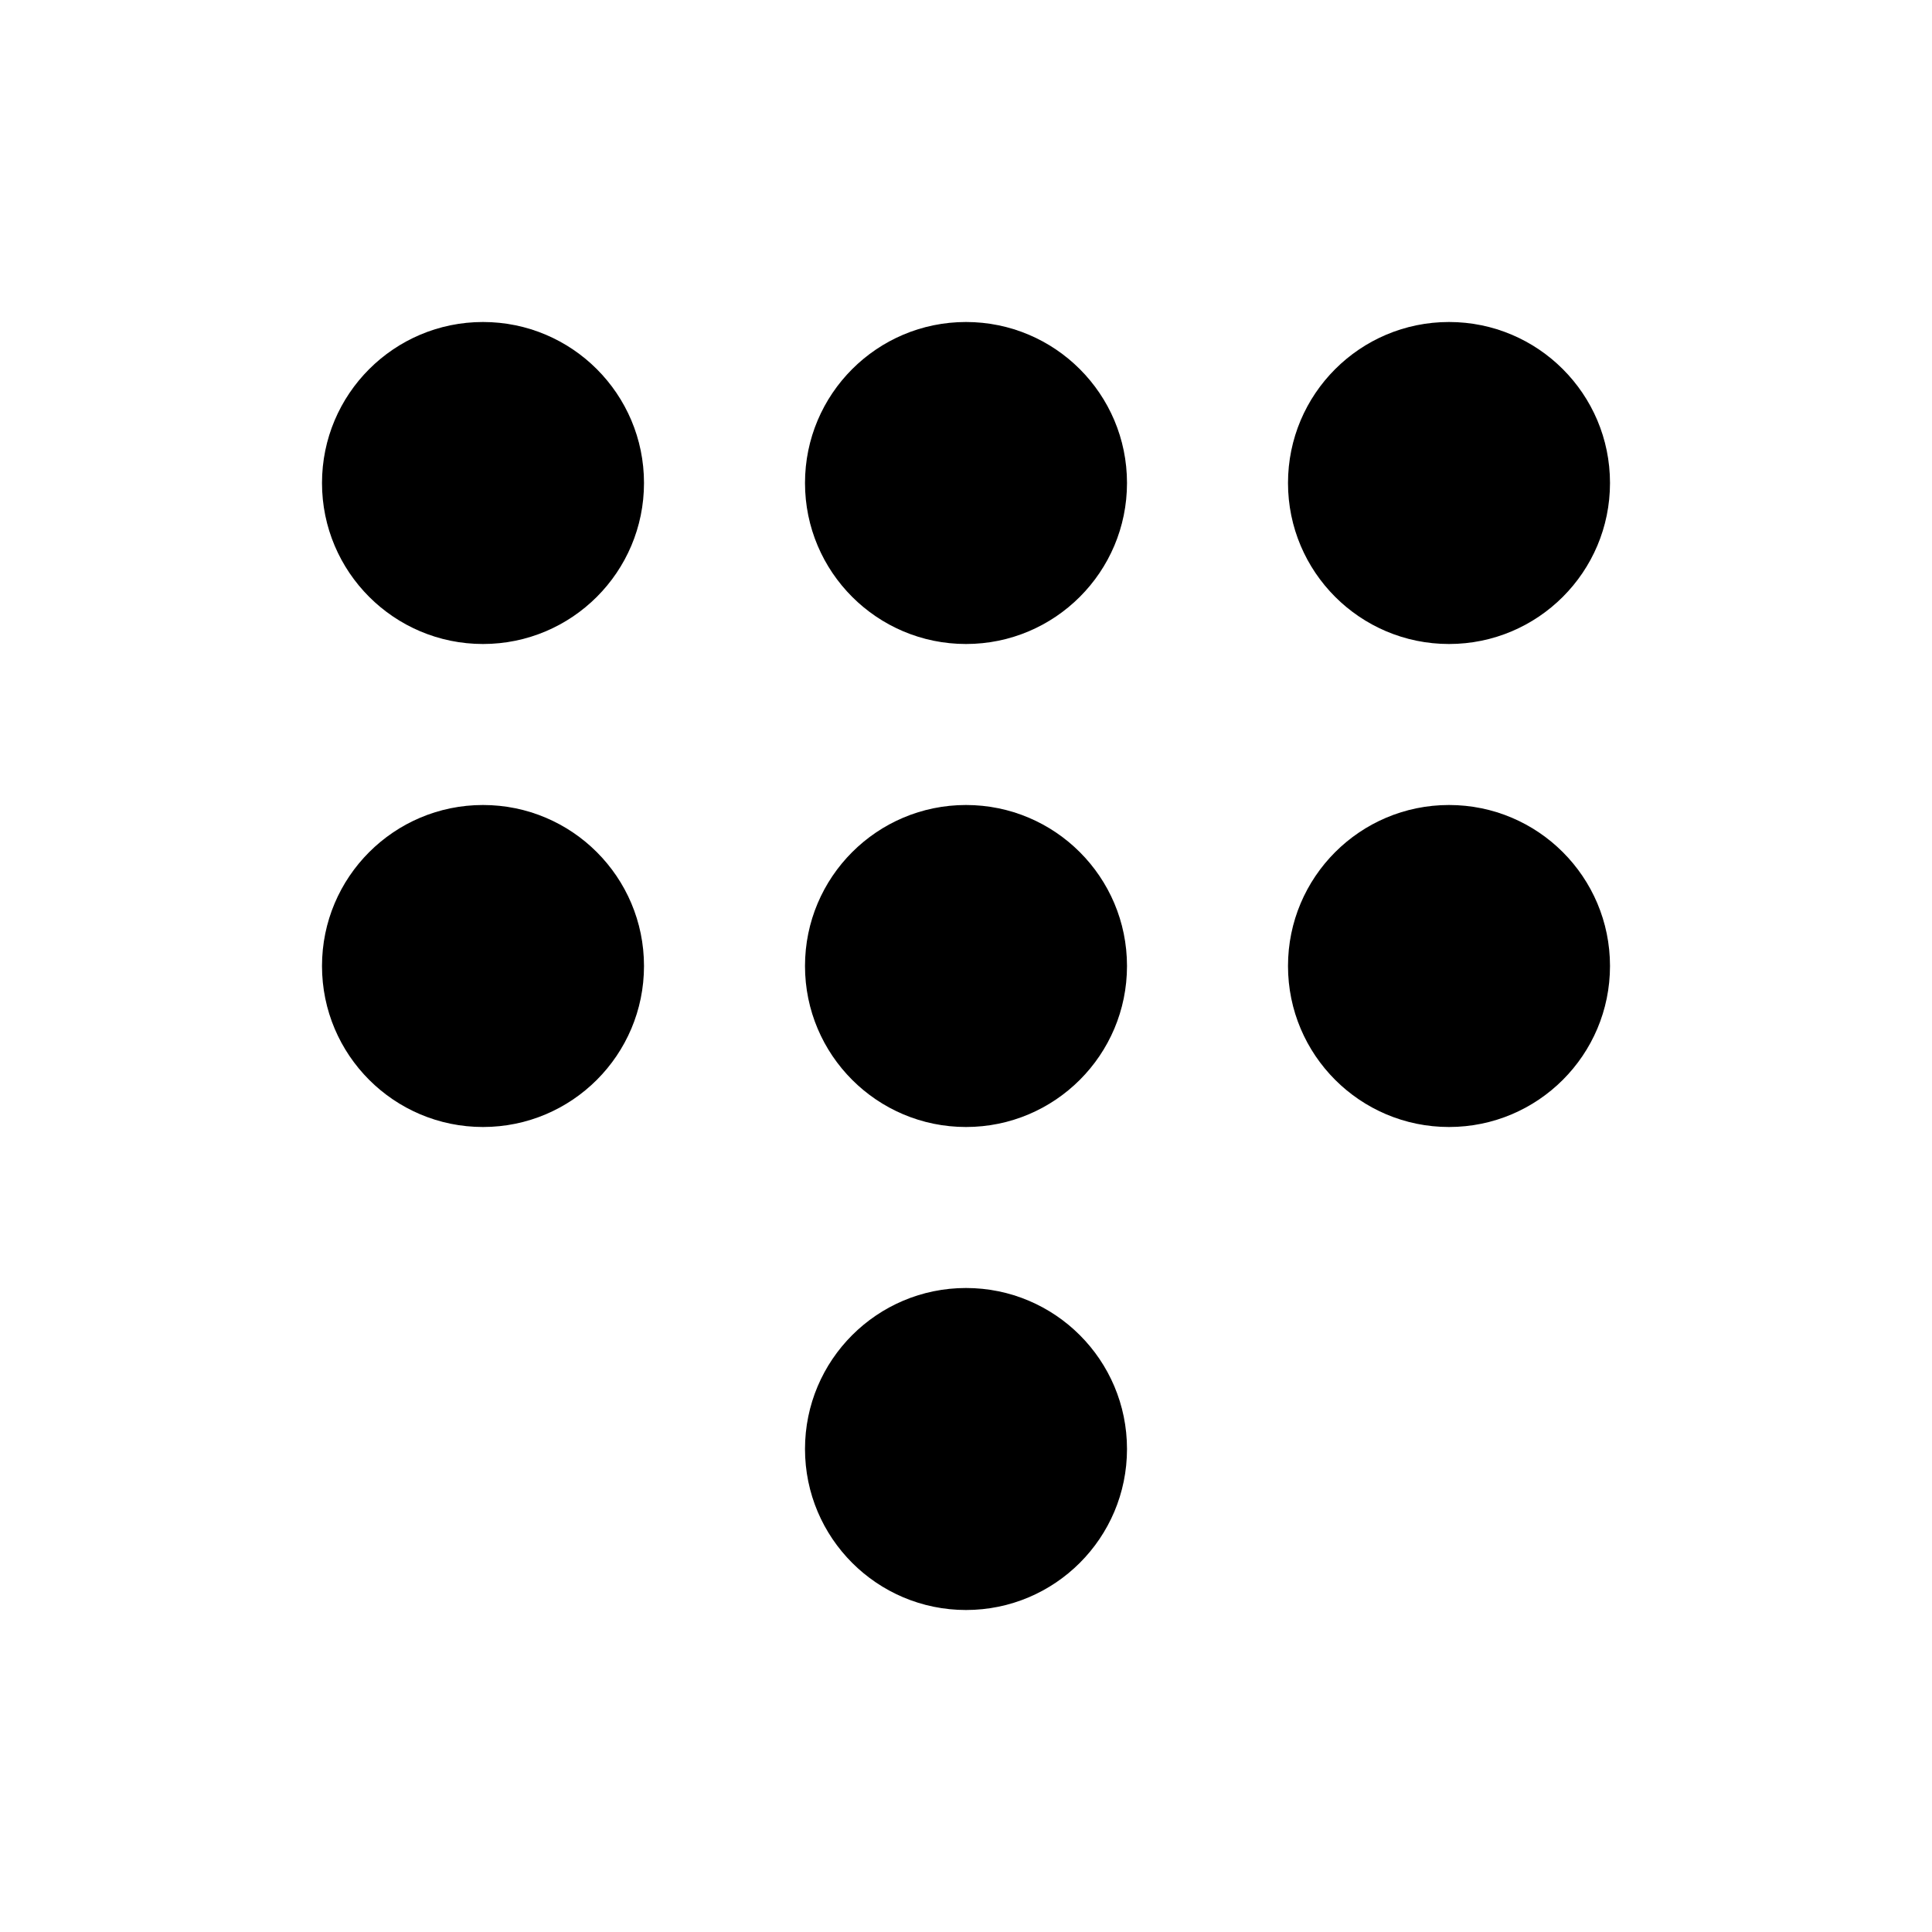
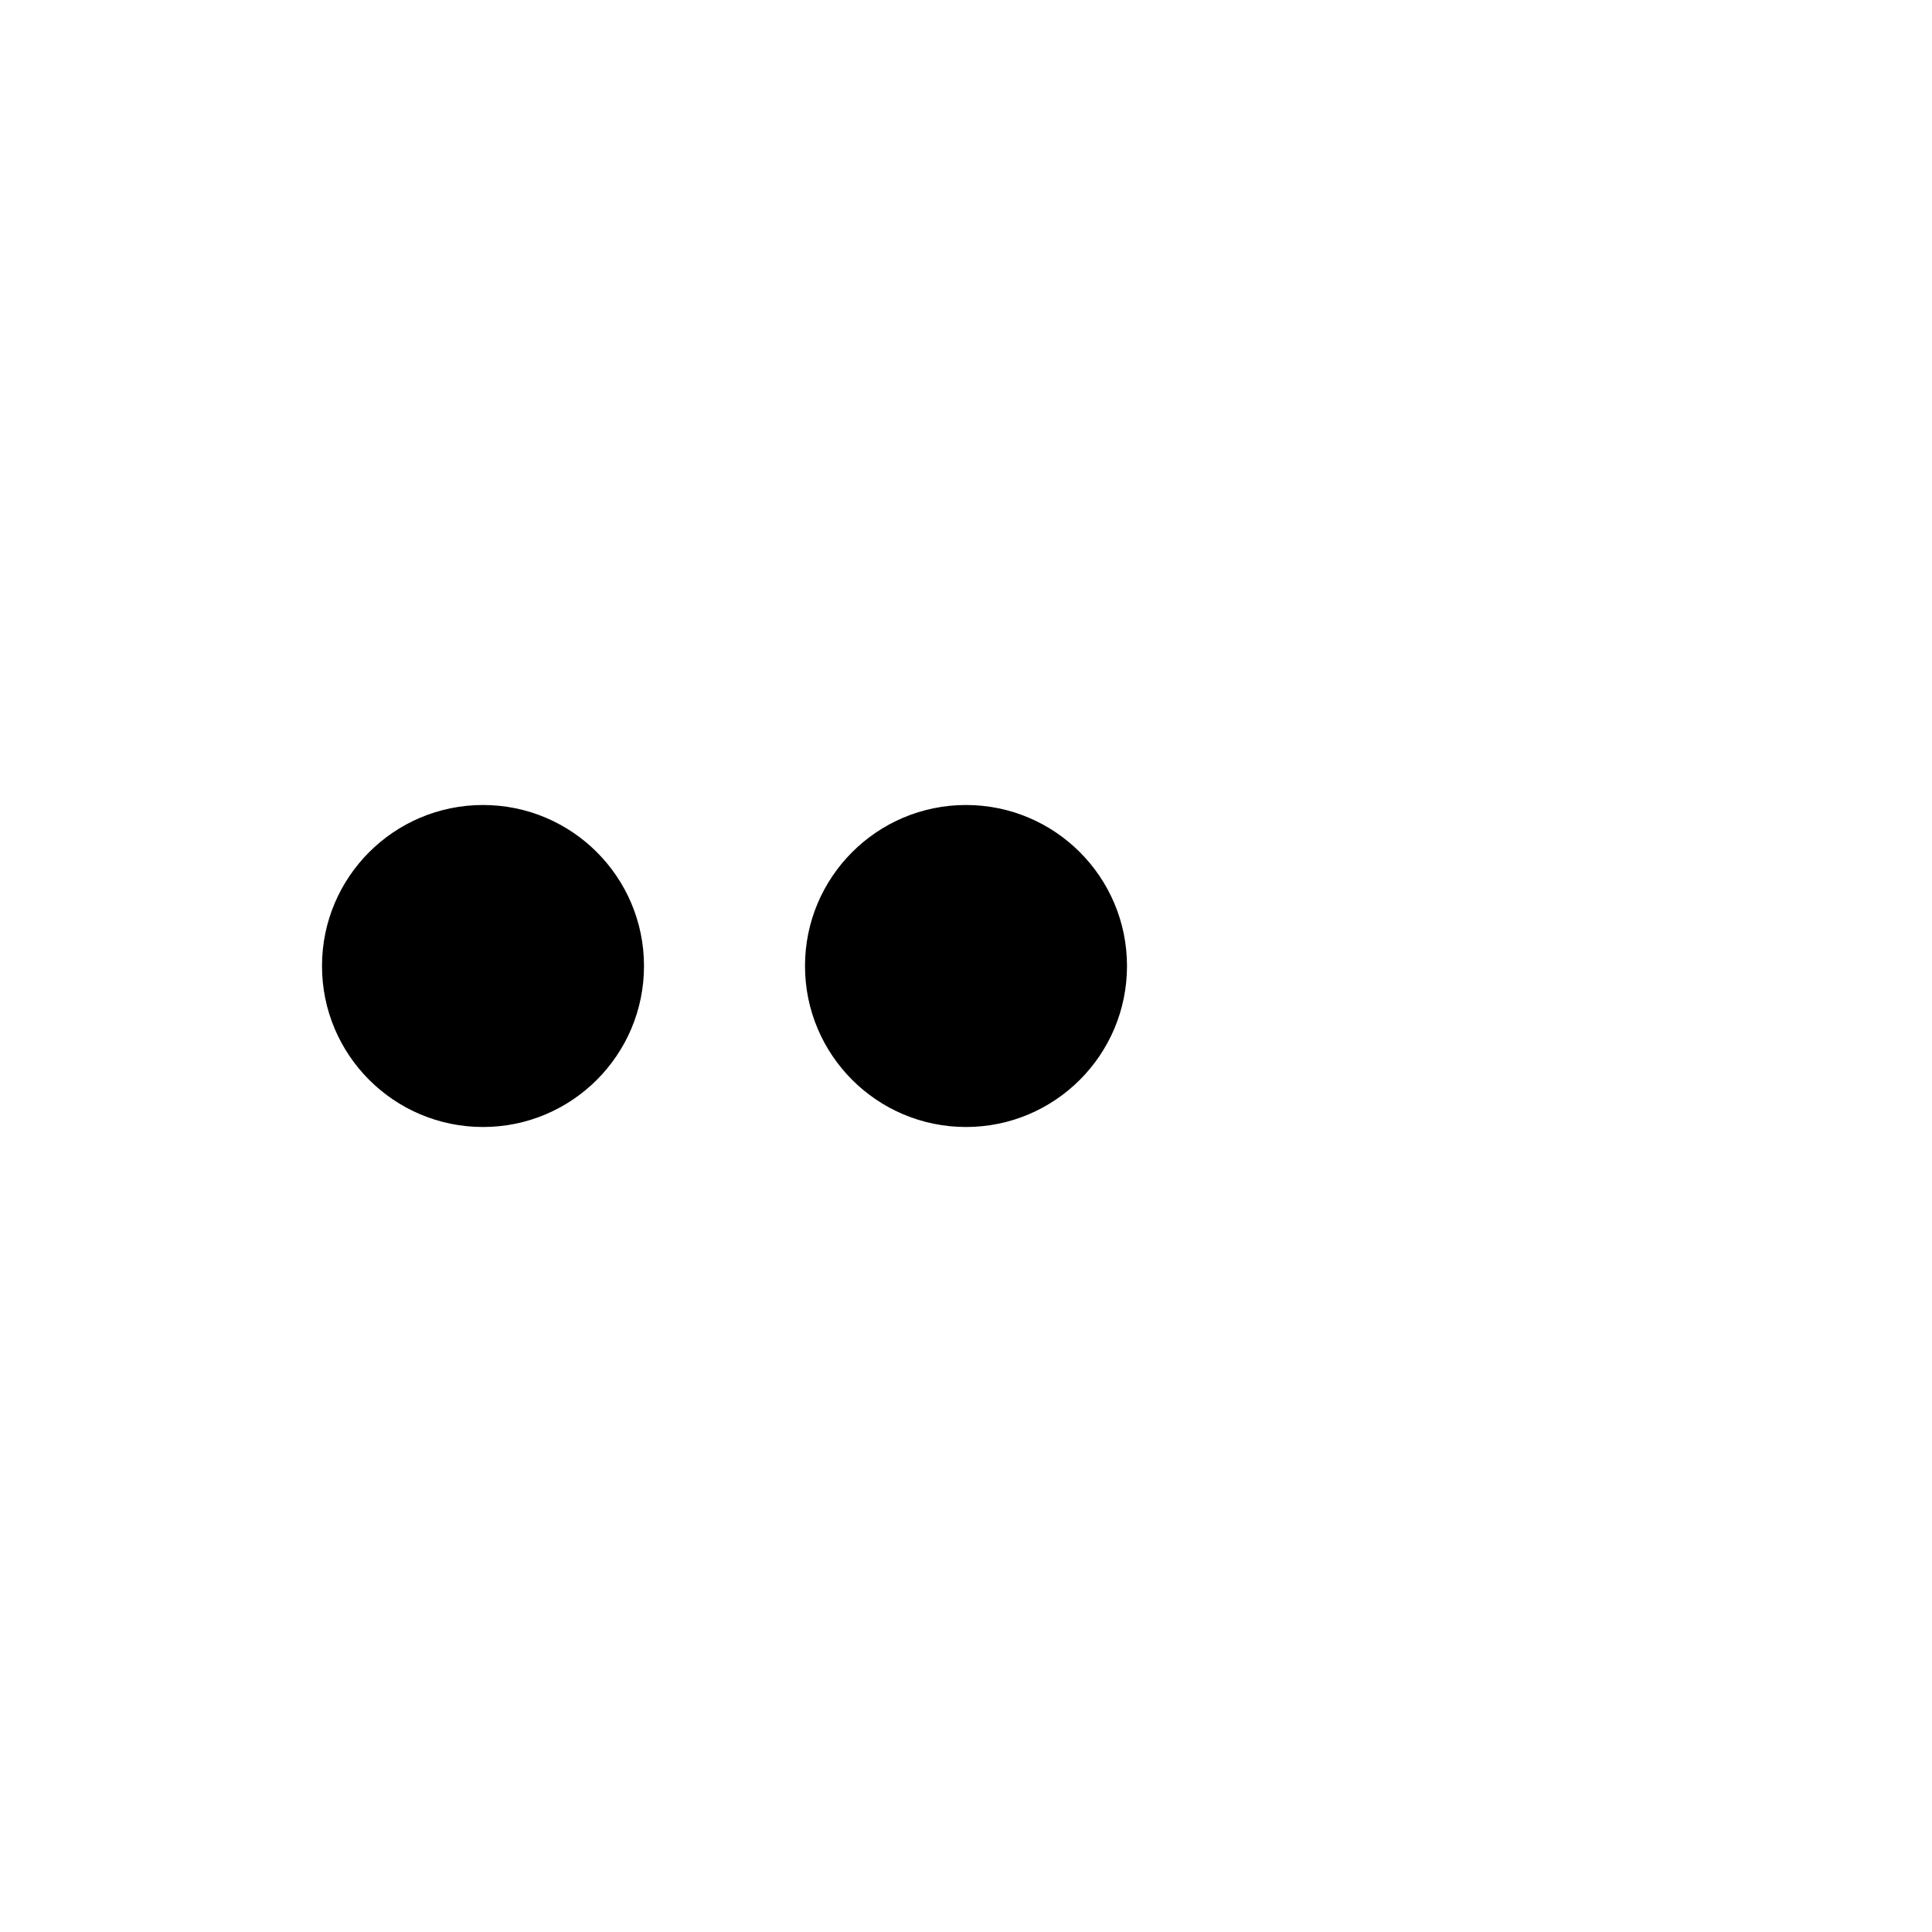
<svg xmlns="http://www.w3.org/2000/svg" fill="#000000" width="800px" height="800px" viewBox="0 0 24 24">
-   <circle cx="12" cy="6" r="2" />
-   <circle cx="6" cy="6" r="2" />
-   <circle cx="18" cy="6" r="2" />
  <circle cx="12" cy="12" r="2" />
  <circle cx="6" cy="12" r="2" />
-   <circle cx="18" cy="12" r="2" />
-   <circle cx="12" cy="18" r="2" />
</svg>